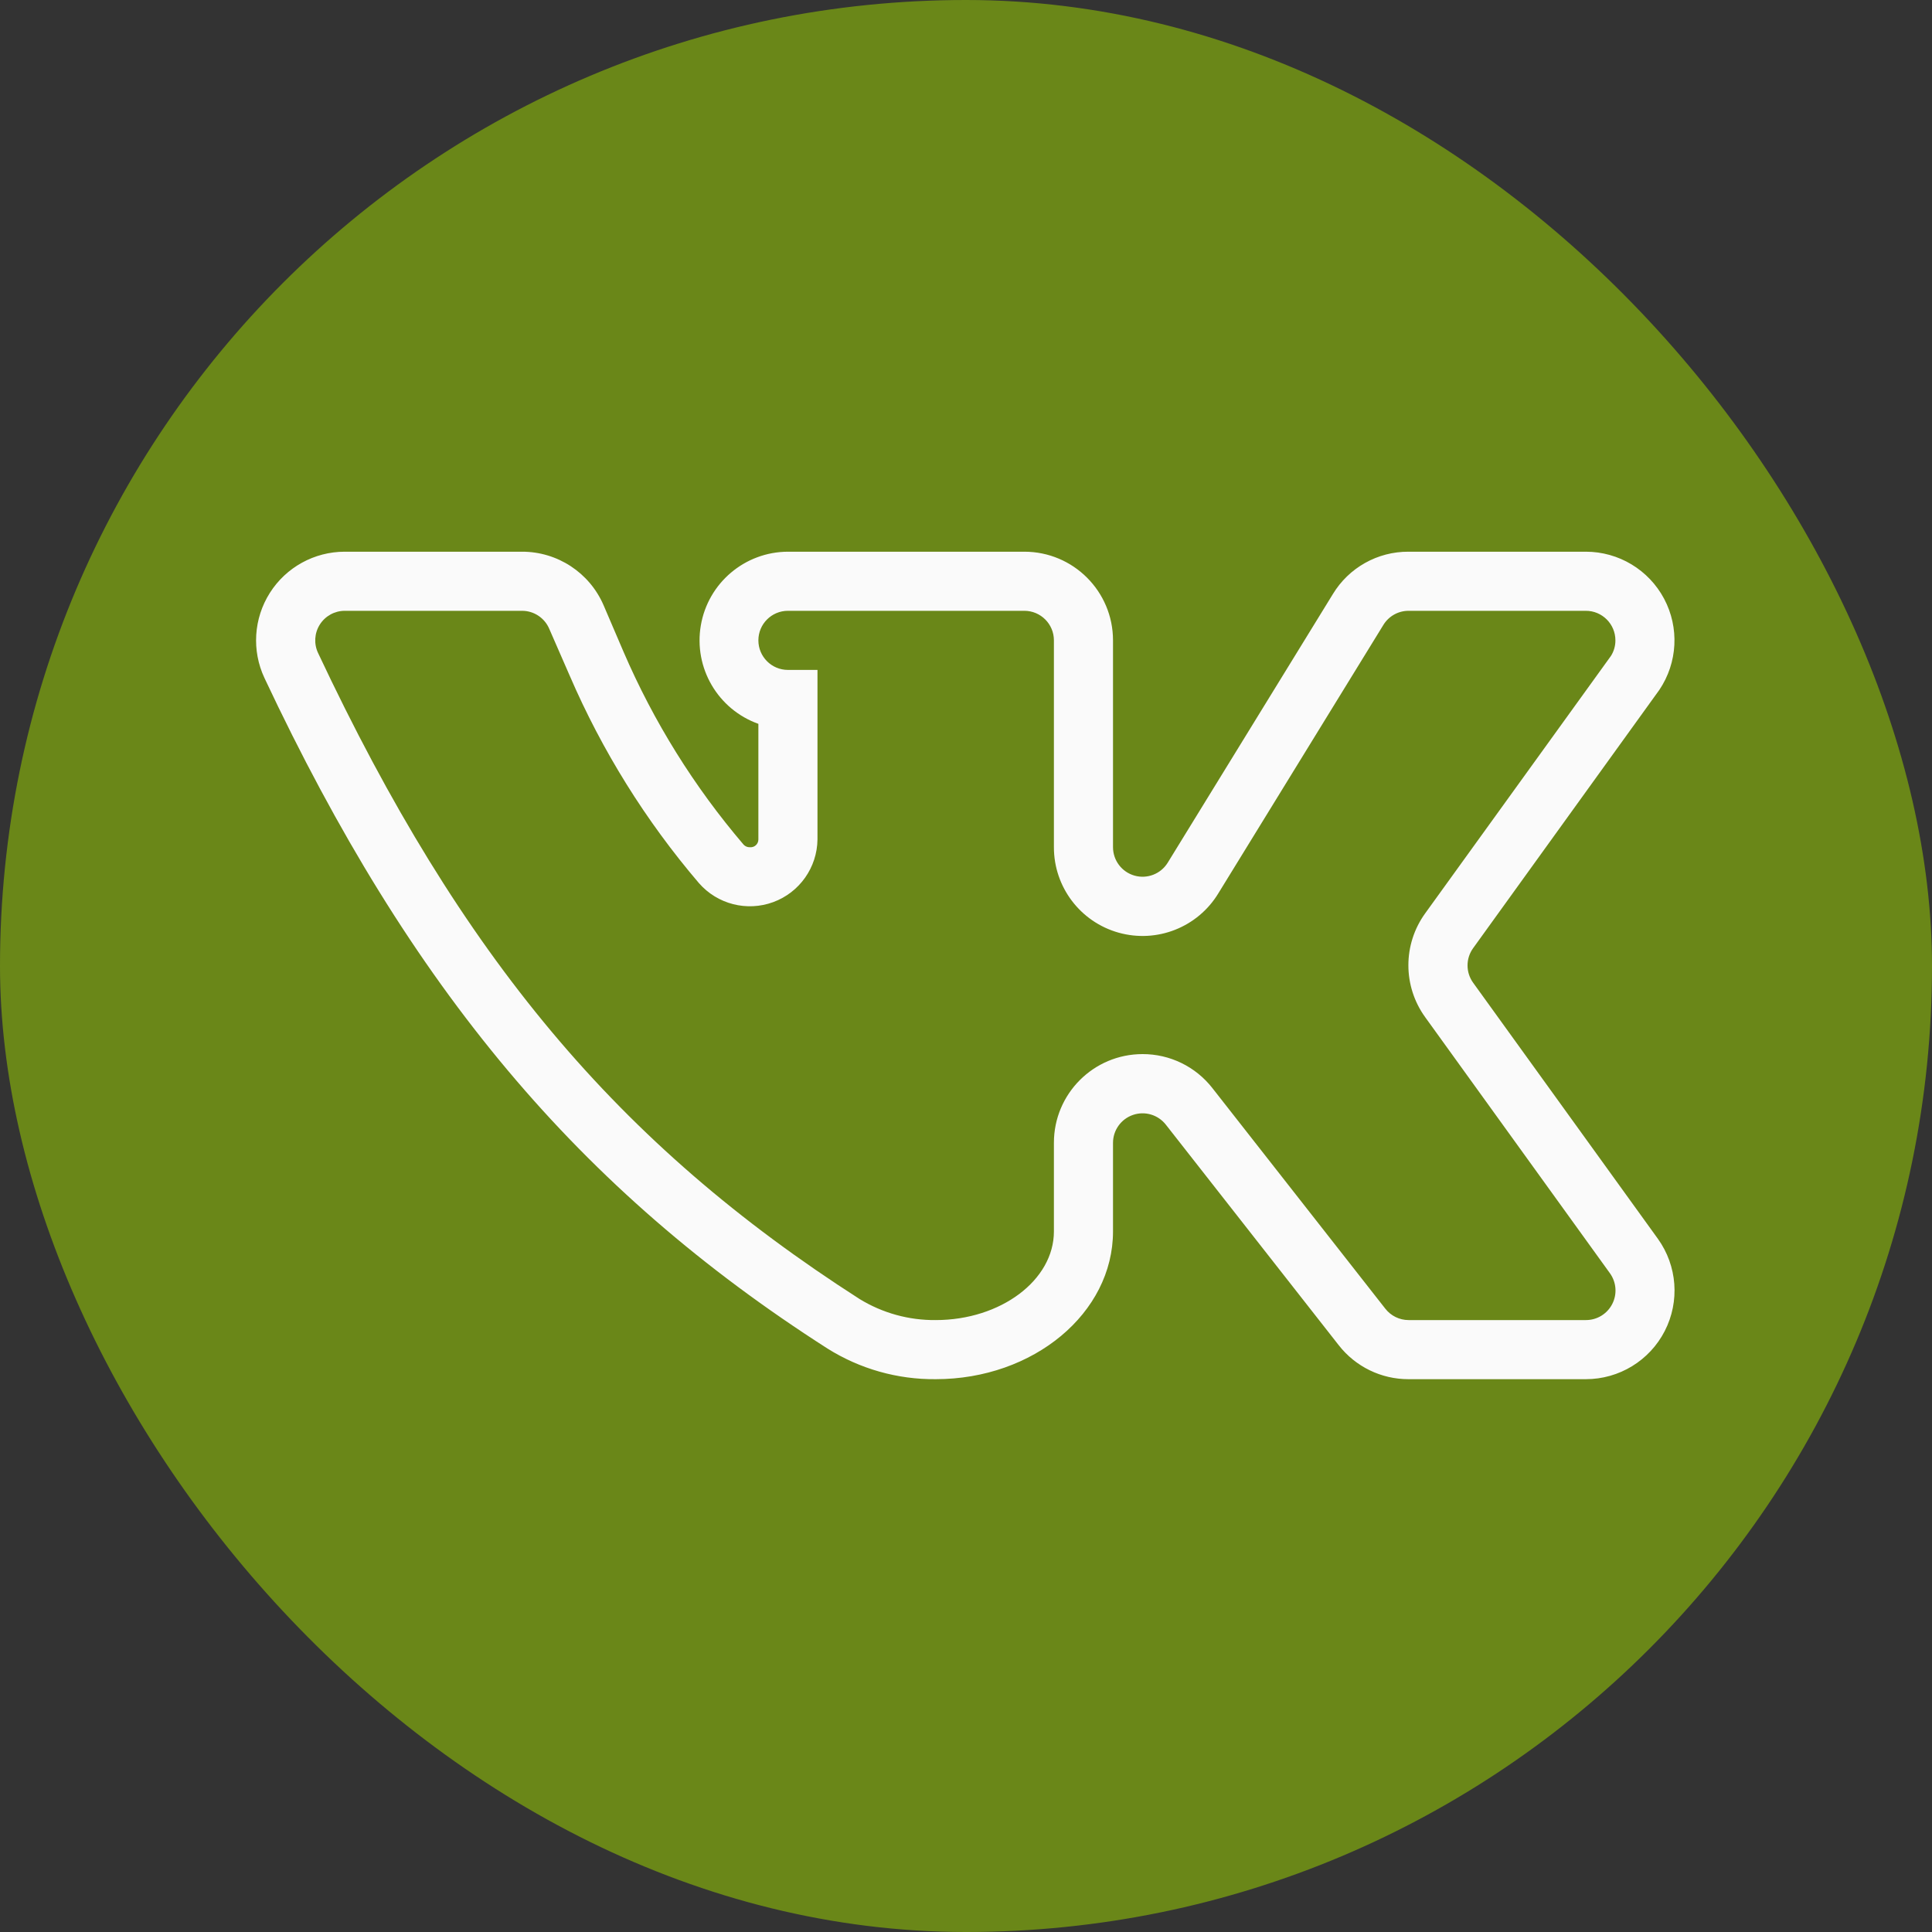
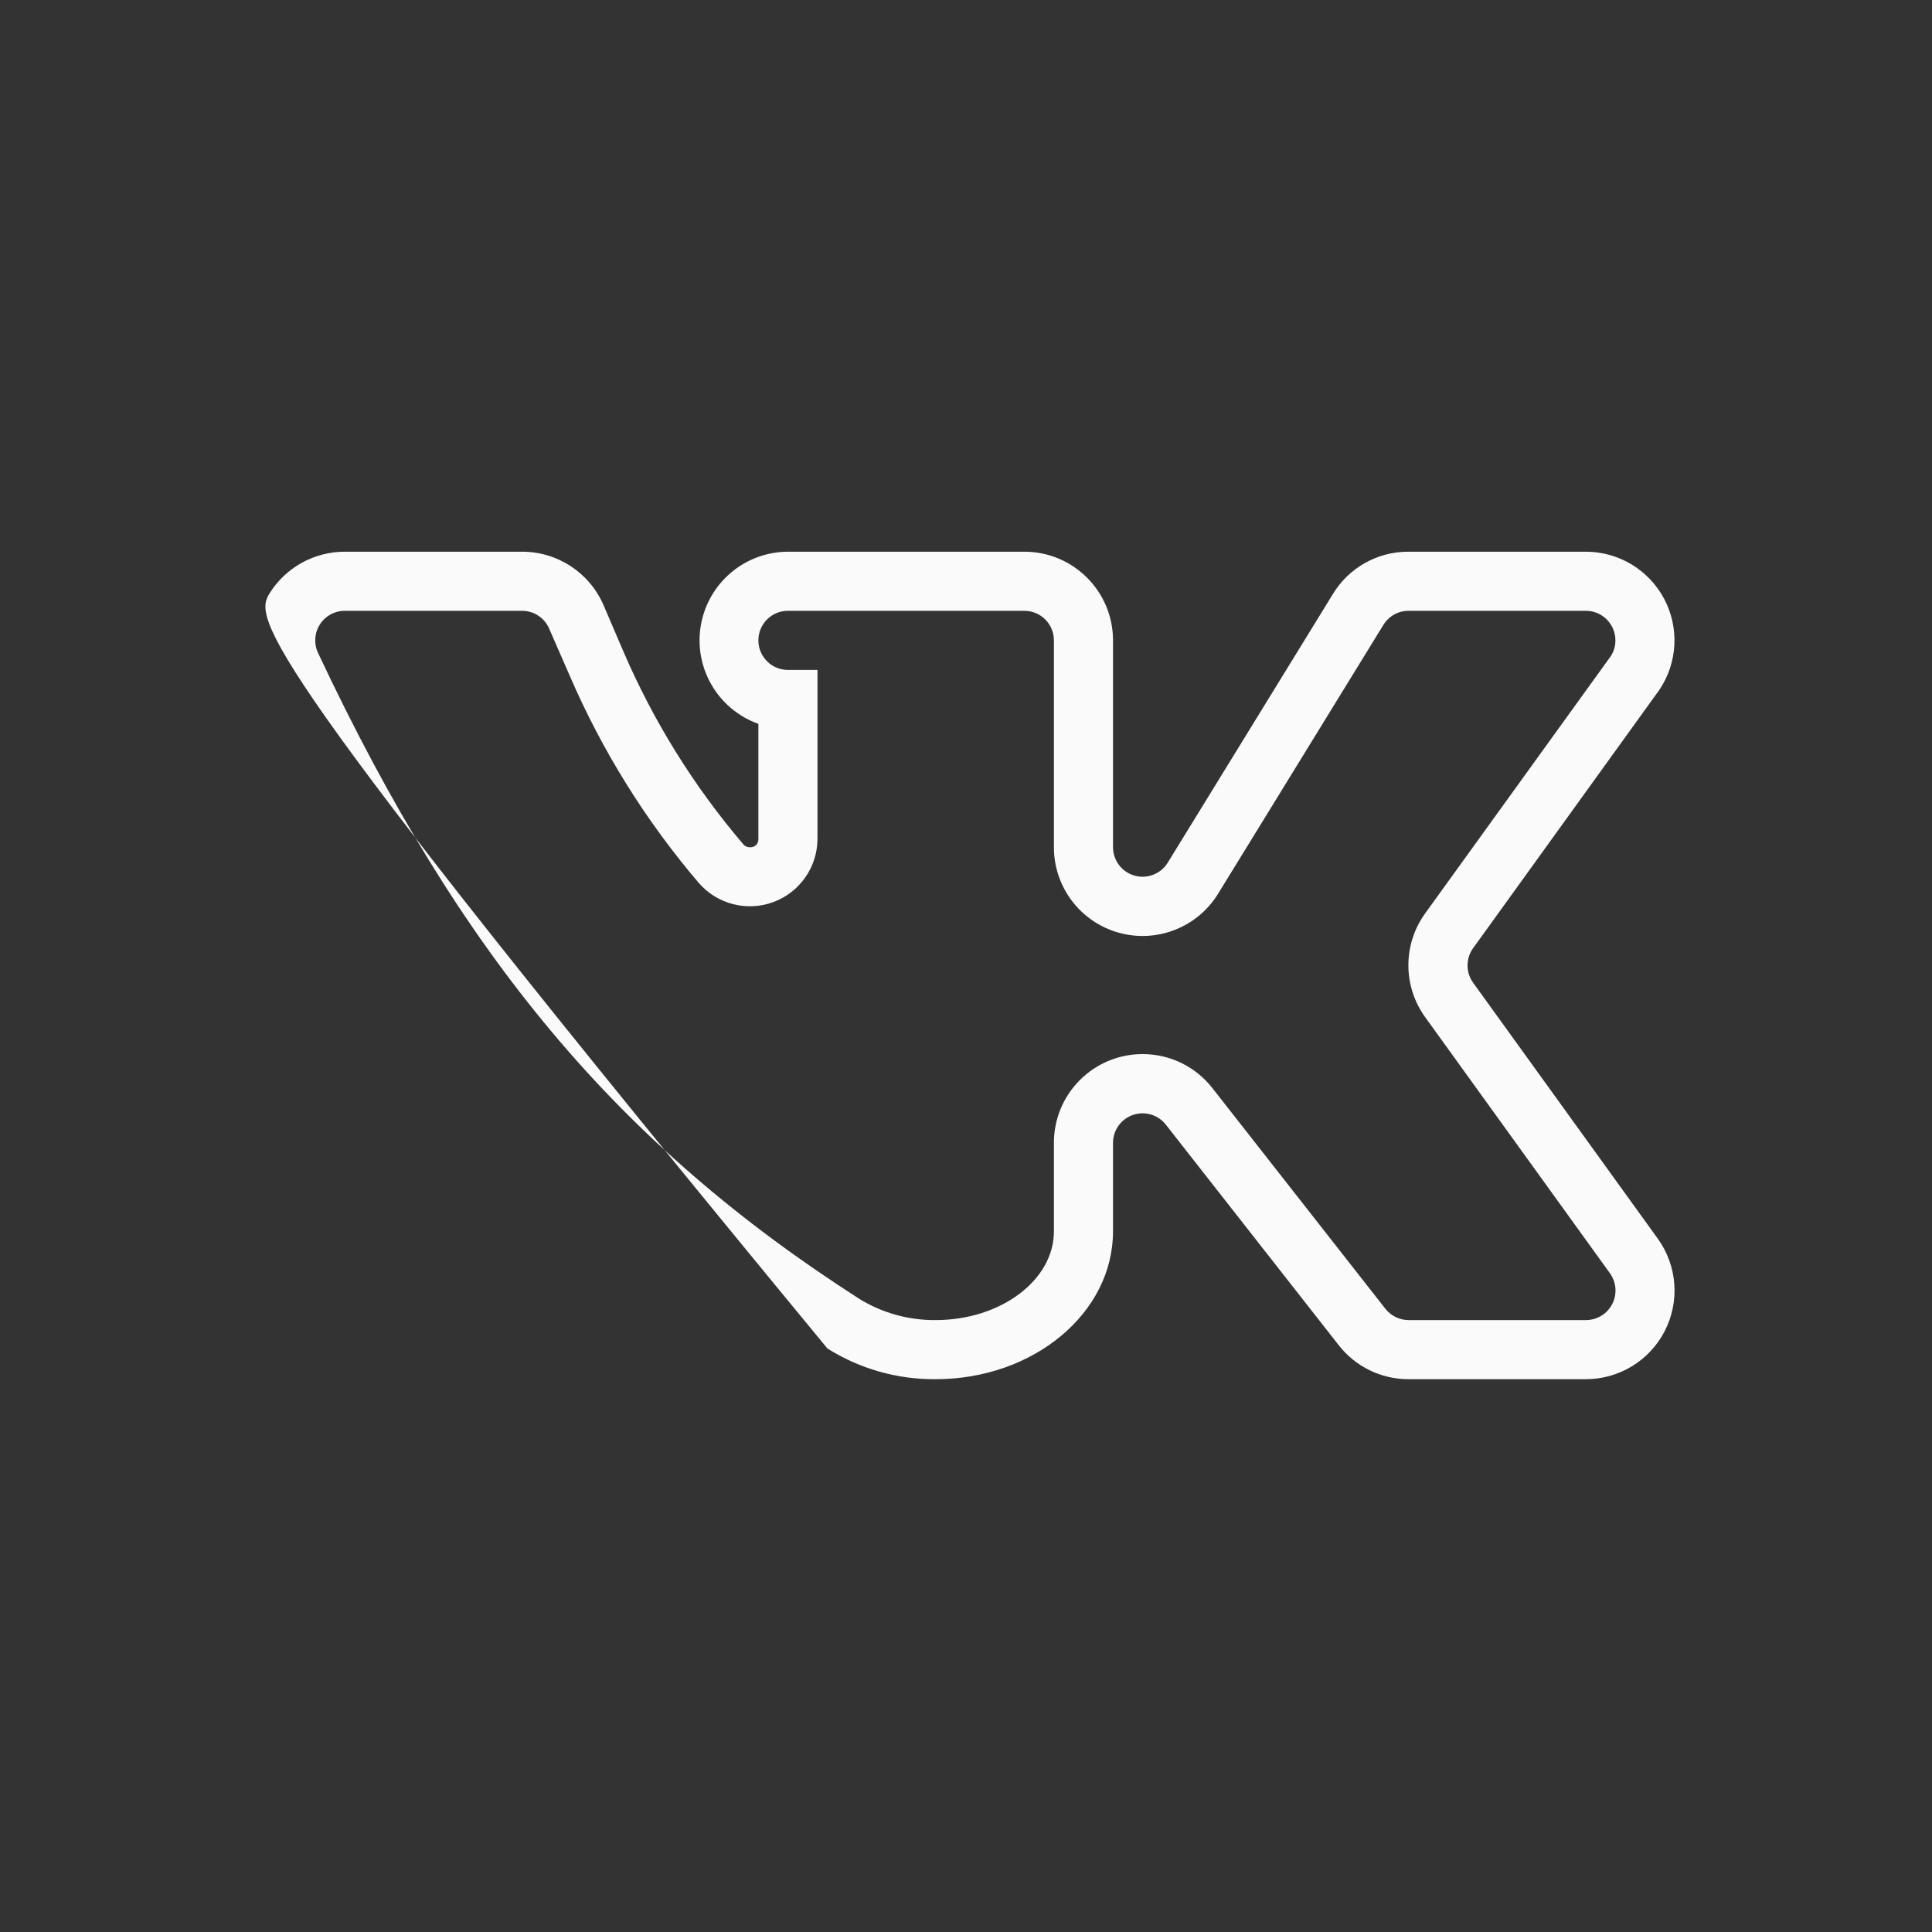
<svg xmlns="http://www.w3.org/2000/svg" width="928" height="928" viewBox="0 0 928 928" fill="none">
  <rect x="0" y="0" width="928" height="928" fill="#333333" stroke="none" />
-   <rect width="928" height="928" rx="464" fill="#6A8718" />
-   <path d="M761.738 662.466H676.567C663.467 662.497 651.085 656.467 643.027 646.137L559.988 540.209C556.261 535.448 549.929 533.566 544.206 535.531C538.487 537.491 534.635 542.855 534.614 548.901V591.487C534.614 630.703 496.463 662.466 449.444 662.466C431.062 662.632 413.018 657.522 397.454 647.739C278.213 571.436 197.3 475.089 127.038 325.687C120.847 312.504 121.824 297.07 129.627 284.77C137.43 272.471 150.977 265.016 165.543 265.001H250.714C267.754 264.959 283.178 275.08 289.925 290.728L299.506 313.086C313.984 346.673 333.42 377.9 357.177 405.711C357.952 406.543 359.054 407 360.192 406.953C361.237 407.052 362.282 406.704 363.057 405.992C363.836 405.285 364.278 404.276 364.273 403.226V347.686C344.789 340.726 333.135 320.769 336.633 300.381C340.132 279.993 357.78 265.068 378.47 265.001H492.029C515.547 265.001 534.614 284.068 534.614 307.586V406.953C534.625 413.29 538.836 418.853 544.933 420.584C551.031 422.315 557.534 419.794 560.877 414.403L640.189 285.404C647.877 272.673 661.695 264.923 676.567 265.001H761.738C777.474 265.006 791.92 273.692 799.312 287.582C806.704 301.473 805.831 318.31 797.046 331.363L707.617 455.392C704.005 460.367 704.005 467.099 707.617 472.074L796.339 595.037C805.654 608.012 806.928 625.11 799.634 639.322C792.341 653.535 777.708 662.466 761.738 662.466ZM548.811 506.316C561.911 506.29 574.289 512.315 582.346 522.644L665.386 628.572C668.068 632.029 672.19 634.062 676.567 634.072H761.738C767.082 634.093 771.984 631.104 774.417 626.347C776.855 621.585 776.408 615.867 773.268 611.537L684.552 488.574C673.802 473.691 673.802 453.599 684.552 438.716L773.804 315.04C775.207 312.805 775.945 310.222 775.93 307.586C775.93 299.747 769.577 293.389 761.738 293.389H676.567C671.644 293.394 667.08 295.947 664.502 300.131L585.185 429.13C575.256 445.443 555.678 453.152 537.292 447.985C518.905 442.823 506.21 426.047 506.226 406.953V307.586C506.226 299.747 499.868 293.389 492.029 293.389H378.47C370.625 293.389 364.273 299.747 364.273 307.586C364.273 315.425 370.625 321.783 378.47 321.783H392.662V403.226C392.5 416.695 384.043 428.667 371.395 433.32C358.752 437.967 344.55 434.323 335.703 424.165C310.132 394.217 289.192 360.604 273.602 324.444L263.84 302.086C261.62 296.804 256.442 293.373 250.714 293.389H165.543C160.698 293.415 156.202 295.91 153.613 300.007C151.024 304.103 150.707 309.234 152.765 313.621C221.436 459.65 296.844 549.613 412.889 623.961C423.883 630.693 436.552 634.202 449.444 634.072C480.671 634.072 506.226 614.911 506.226 591.487V548.901C506.226 525.384 525.289 506.316 548.811 506.316Z" fill="#FAFAFA" />
+   <path d="M761.738 662.466H676.567C663.467 662.497 651.085 656.467 643.027 646.137L559.988 540.209C556.261 535.448 549.929 533.566 544.206 535.531C538.487 537.491 534.635 542.855 534.614 548.901V591.487C534.614 630.703 496.463 662.466 449.444 662.466C431.062 662.632 413.018 657.522 397.454 647.739C120.847 312.504 121.824 297.07 129.627 284.77C137.43 272.471 150.977 265.016 165.543 265.001H250.714C267.754 264.959 283.178 275.08 289.925 290.728L299.506 313.086C313.984 346.673 333.42 377.9 357.177 405.711C357.952 406.543 359.054 407 360.192 406.953C361.237 407.052 362.282 406.704 363.057 405.992C363.836 405.285 364.278 404.276 364.273 403.226V347.686C344.789 340.726 333.135 320.769 336.633 300.381C340.132 279.993 357.78 265.068 378.47 265.001H492.029C515.547 265.001 534.614 284.068 534.614 307.586V406.953C534.625 413.29 538.836 418.853 544.933 420.584C551.031 422.315 557.534 419.794 560.877 414.403L640.189 285.404C647.877 272.673 661.695 264.923 676.567 265.001H761.738C777.474 265.006 791.92 273.692 799.312 287.582C806.704 301.473 805.831 318.31 797.046 331.363L707.617 455.392C704.005 460.367 704.005 467.099 707.617 472.074L796.339 595.037C805.654 608.012 806.928 625.11 799.634 639.322C792.341 653.535 777.708 662.466 761.738 662.466ZM548.811 506.316C561.911 506.29 574.289 512.315 582.346 522.644L665.386 628.572C668.068 632.029 672.19 634.062 676.567 634.072H761.738C767.082 634.093 771.984 631.104 774.417 626.347C776.855 621.585 776.408 615.867 773.268 611.537L684.552 488.574C673.802 473.691 673.802 453.599 684.552 438.716L773.804 315.04C775.207 312.805 775.945 310.222 775.93 307.586C775.93 299.747 769.577 293.389 761.738 293.389H676.567C671.644 293.394 667.08 295.947 664.502 300.131L585.185 429.13C575.256 445.443 555.678 453.152 537.292 447.985C518.905 442.823 506.21 426.047 506.226 406.953V307.586C506.226 299.747 499.868 293.389 492.029 293.389H378.47C370.625 293.389 364.273 299.747 364.273 307.586C364.273 315.425 370.625 321.783 378.47 321.783H392.662V403.226C392.5 416.695 384.043 428.667 371.395 433.32C358.752 437.967 344.55 434.323 335.703 424.165C310.132 394.217 289.192 360.604 273.602 324.444L263.84 302.086C261.62 296.804 256.442 293.373 250.714 293.389H165.543C160.698 293.415 156.202 295.91 153.613 300.007C151.024 304.103 150.707 309.234 152.765 313.621C221.436 459.65 296.844 549.613 412.889 623.961C423.883 630.693 436.552 634.202 449.444 634.072C480.671 634.072 506.226 614.911 506.226 591.487V548.901C506.226 525.384 525.289 506.316 548.811 506.316Z" fill="#FAFAFA" />
</svg>